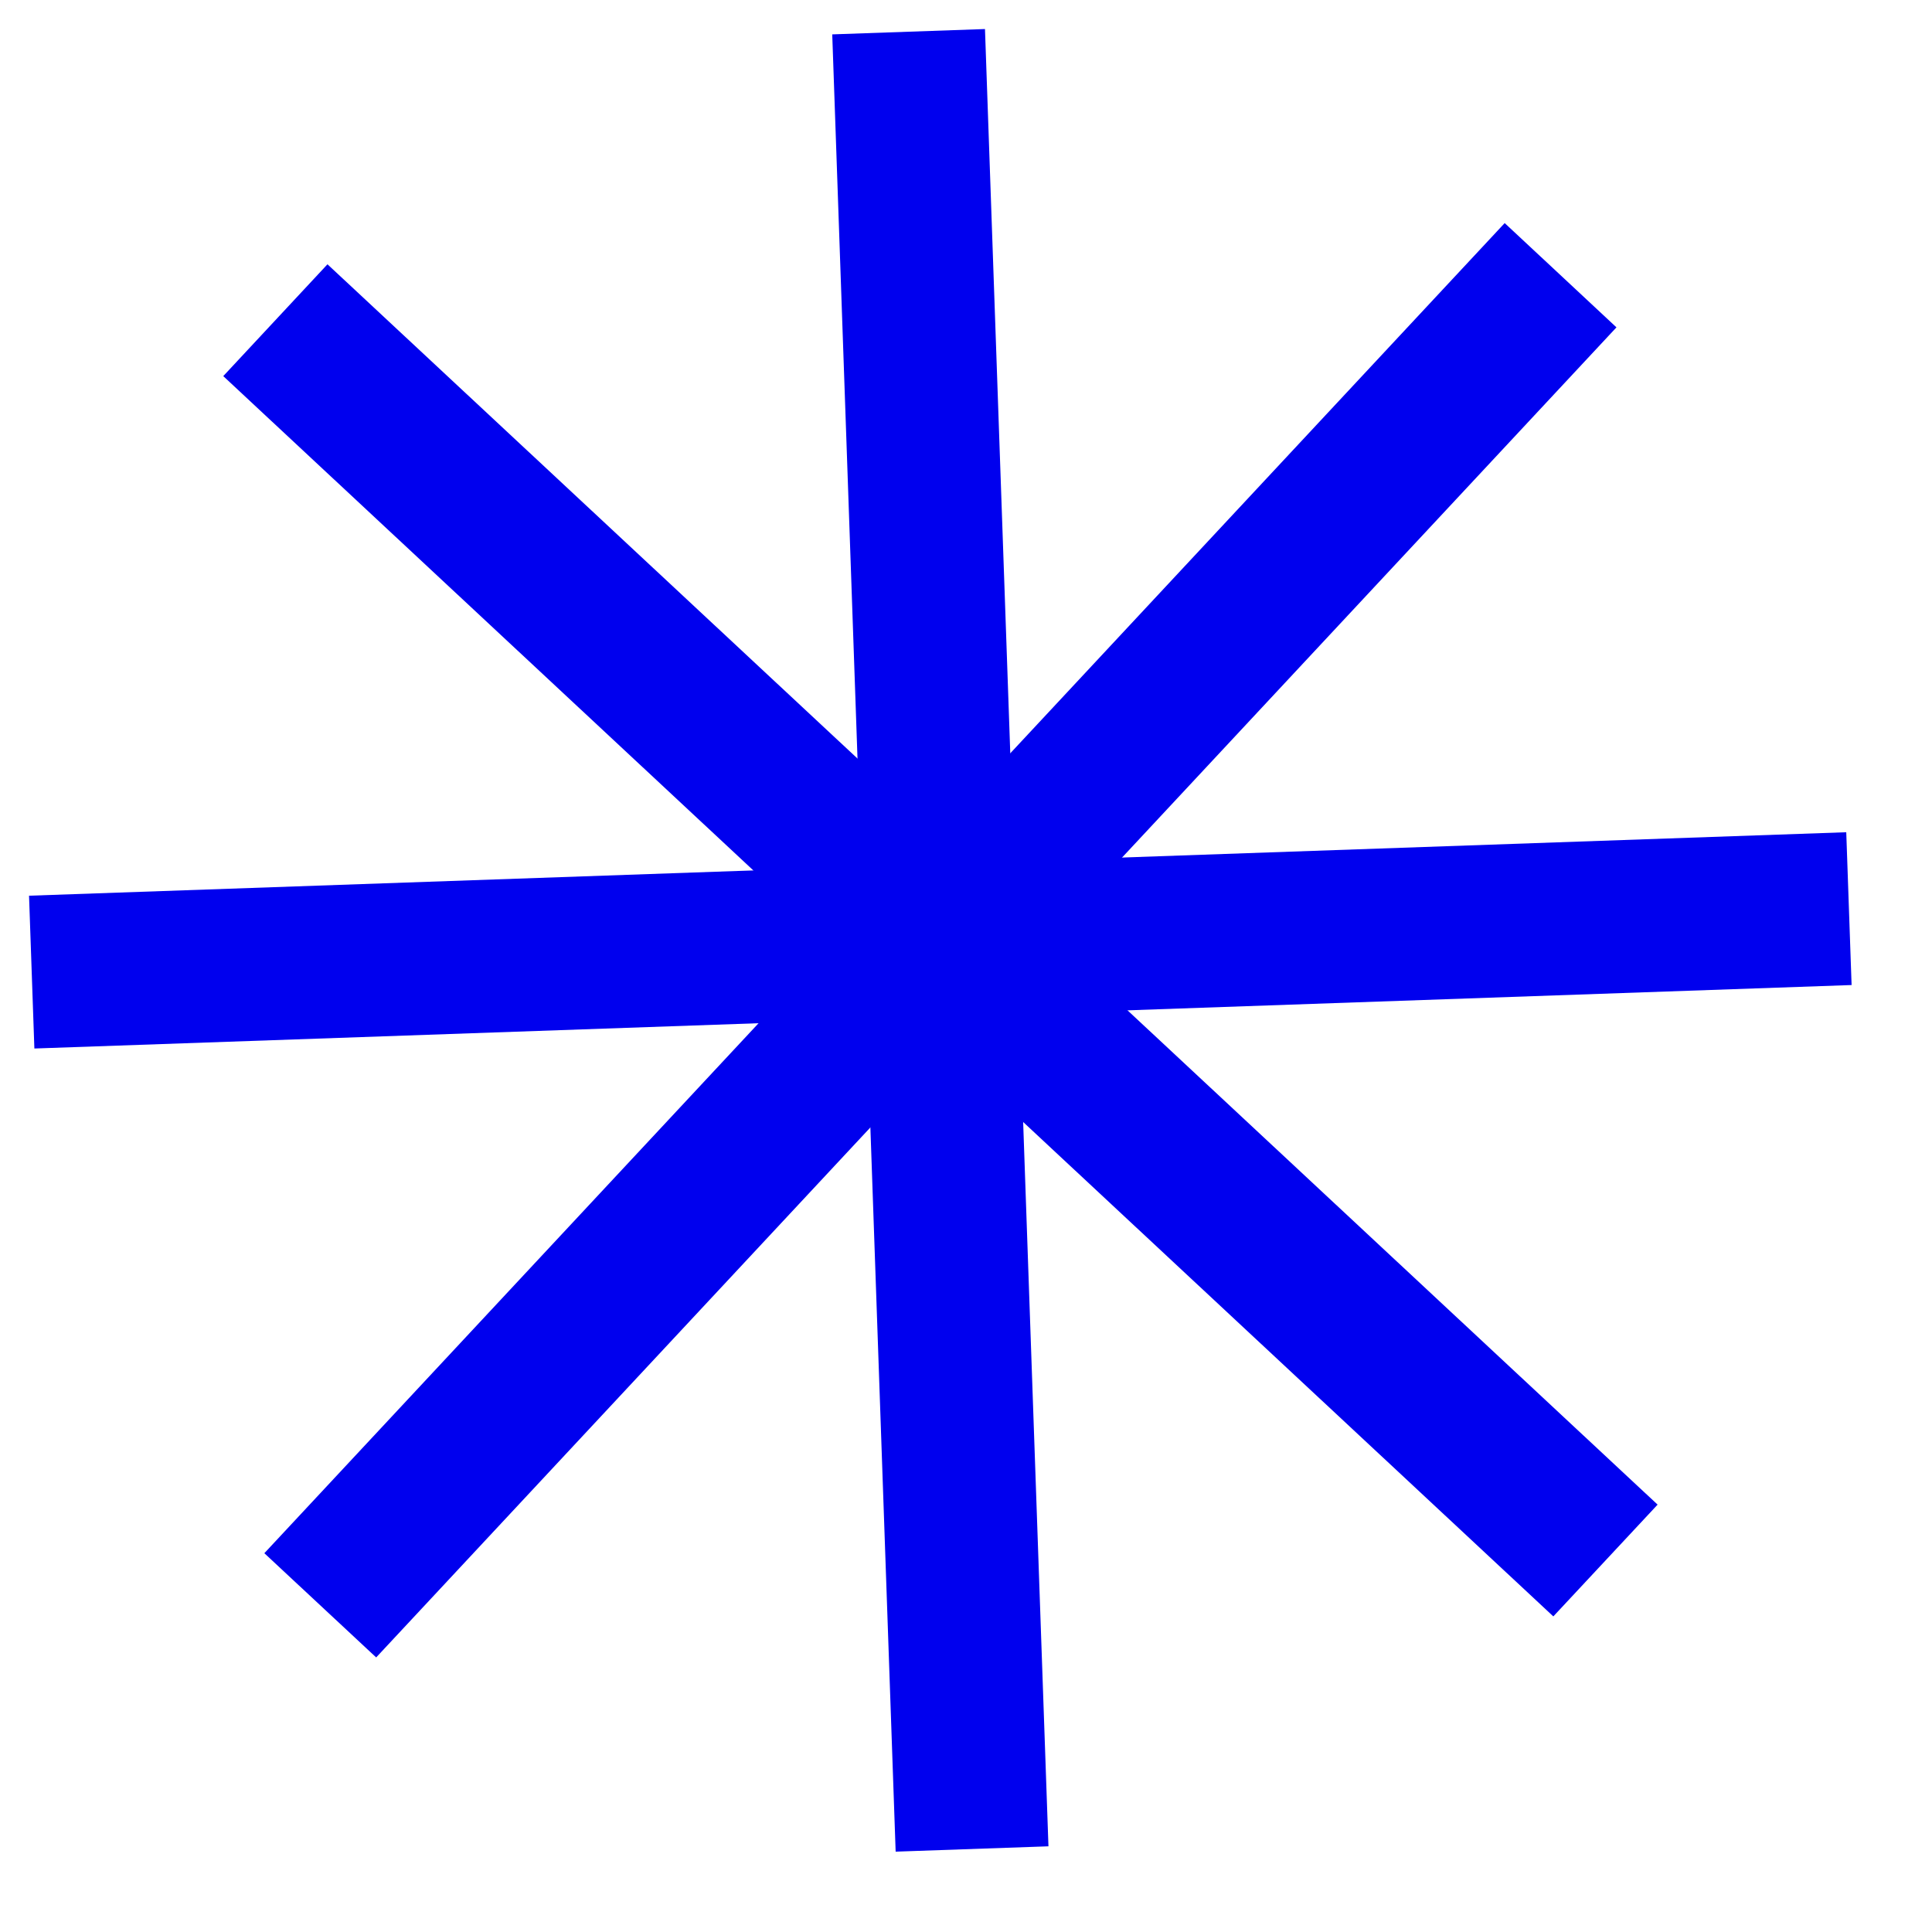
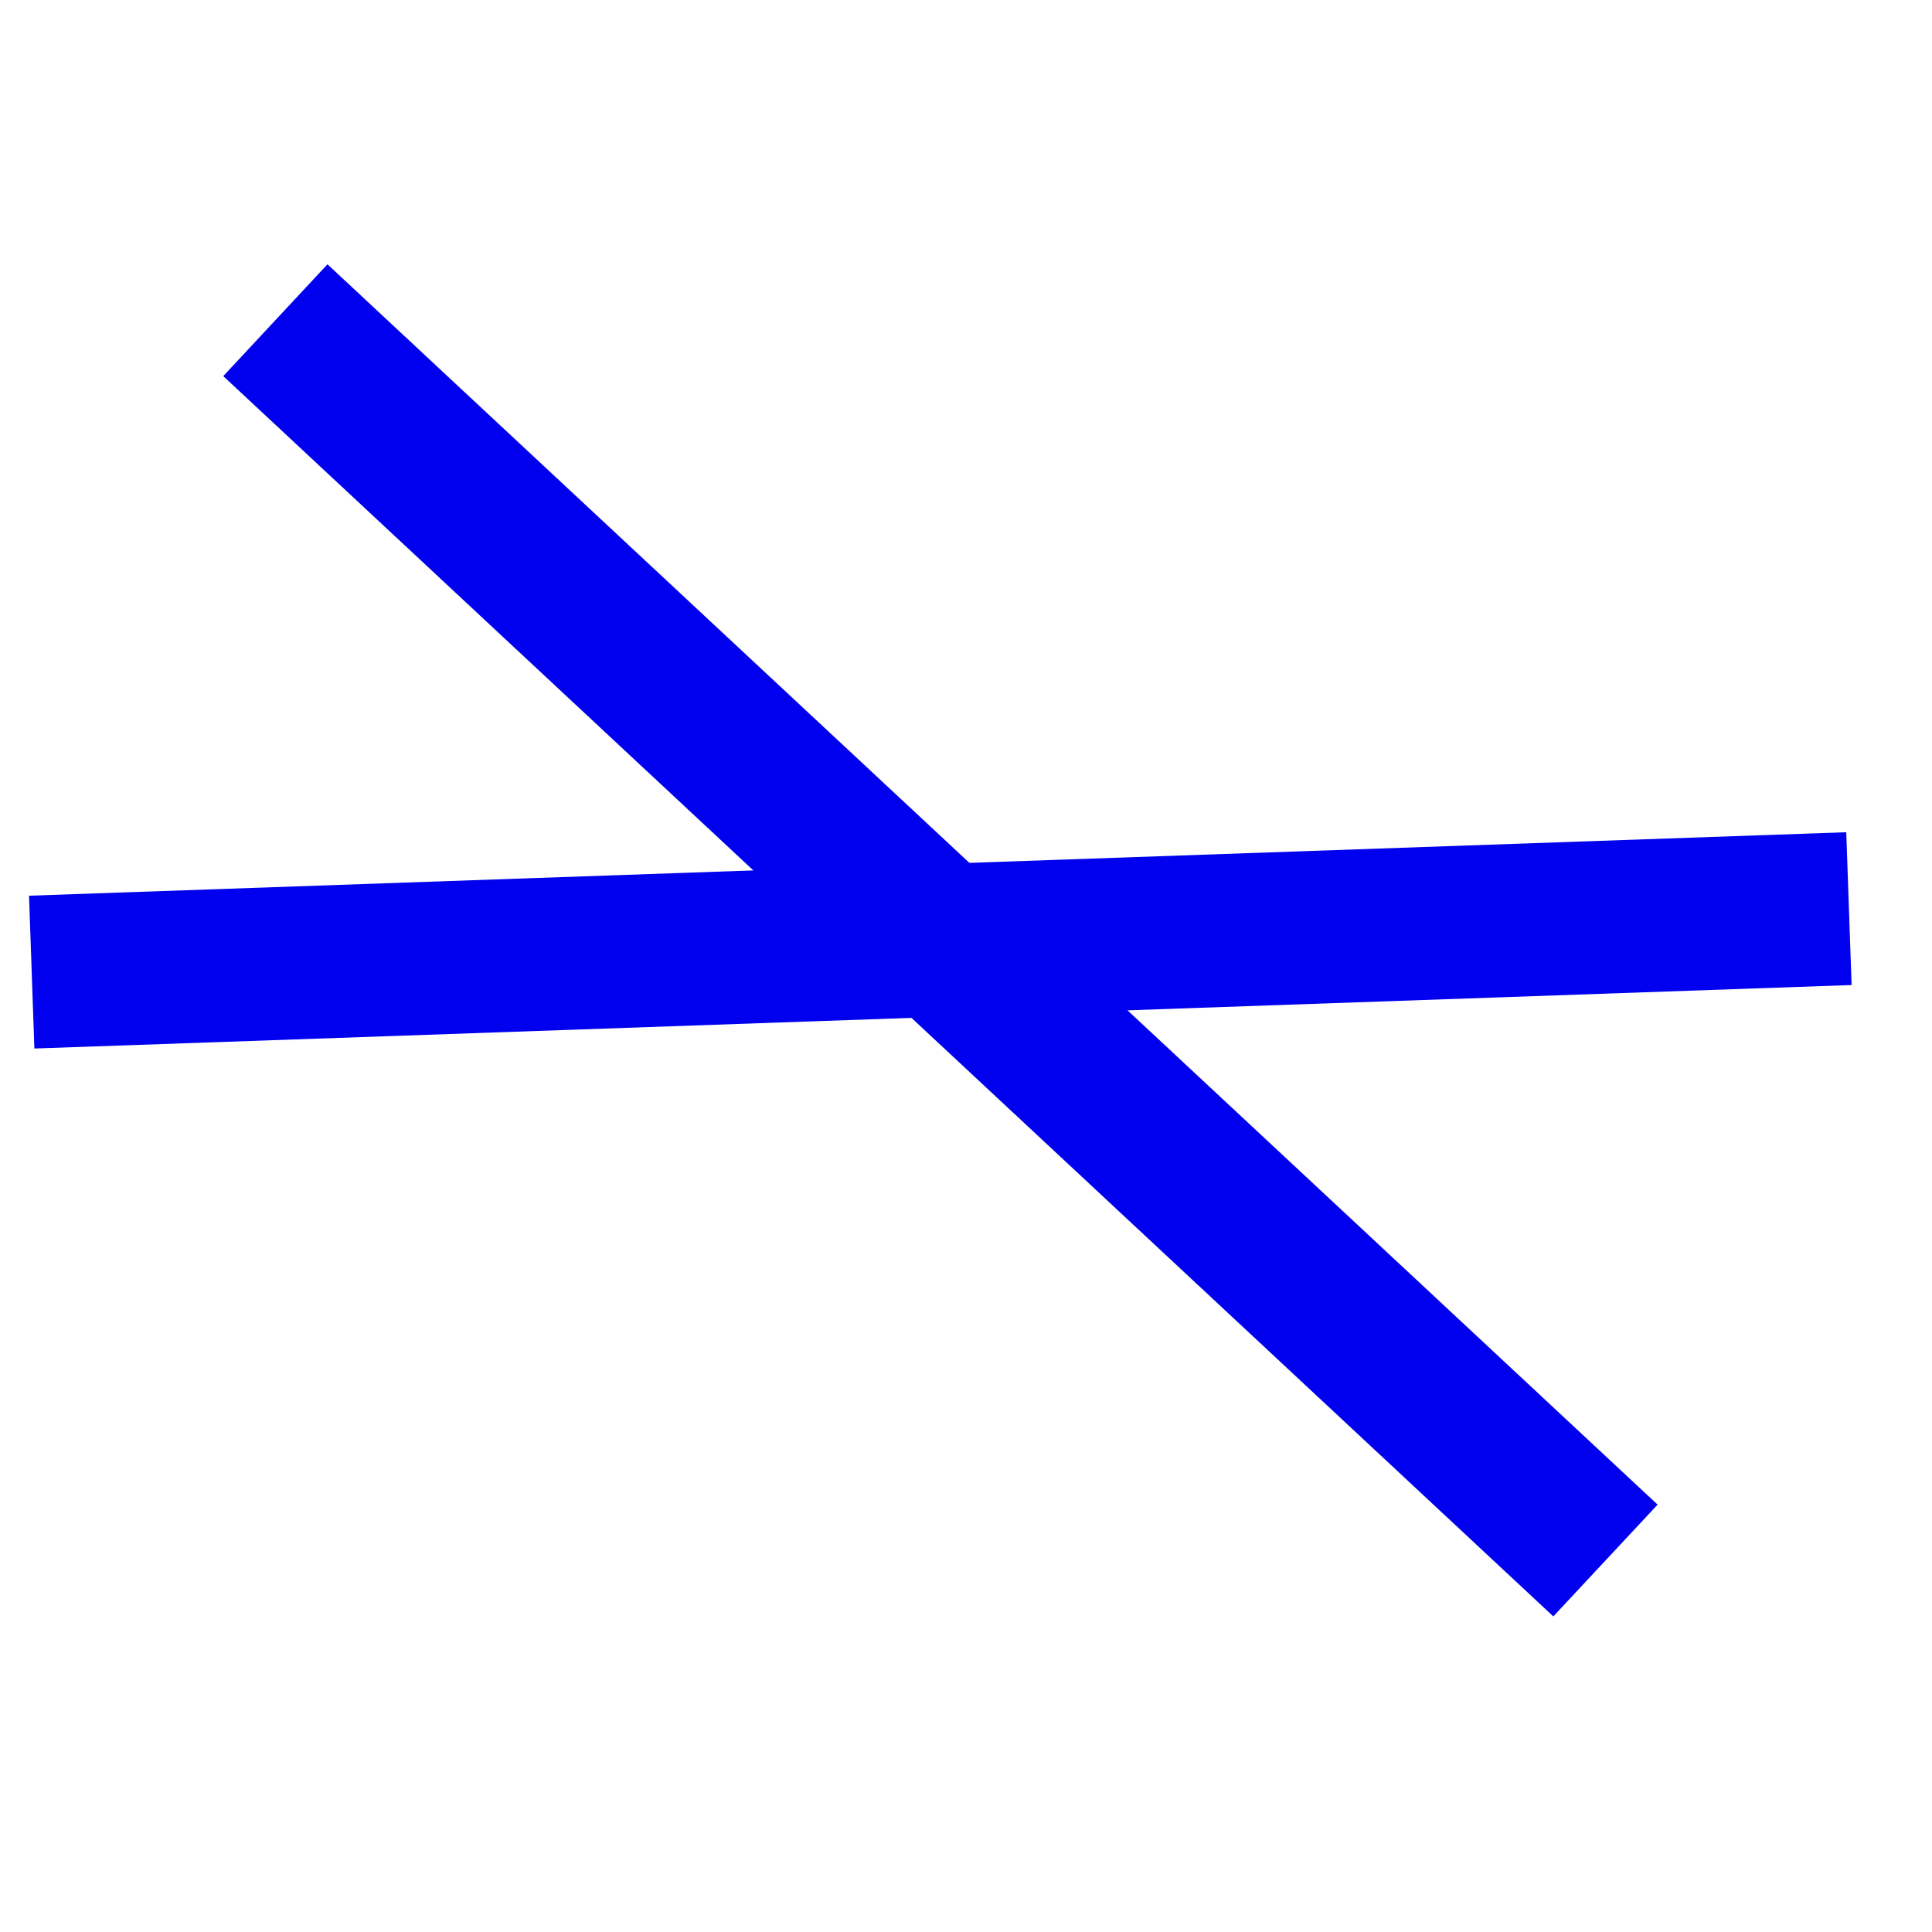
<svg xmlns="http://www.w3.org/2000/svg" width="34" height="34" viewBox="0 0 34 34" fill="none">
-   <path d="M17.334 0.511L14.646 0.605L15.762 32.586L18.451 32.492L17.334 0.511Z" fill="#0000EE" />
  <path d="M32.491 14.646L0.511 15.763L0.605 18.452L32.585 17.335L32.491 14.646Z" fill="#0000EE" />
  <path d="M5.763 4.651L3.929 6.619L27.336 28.446L29.171 26.479L5.763 4.651Z" fill="#0000EE" />
-   <path d="M26.48 3.926L4.652 27.334L6.62 29.168L28.447 5.761L26.48 3.926Z" fill="#0000EE" />
</svg>